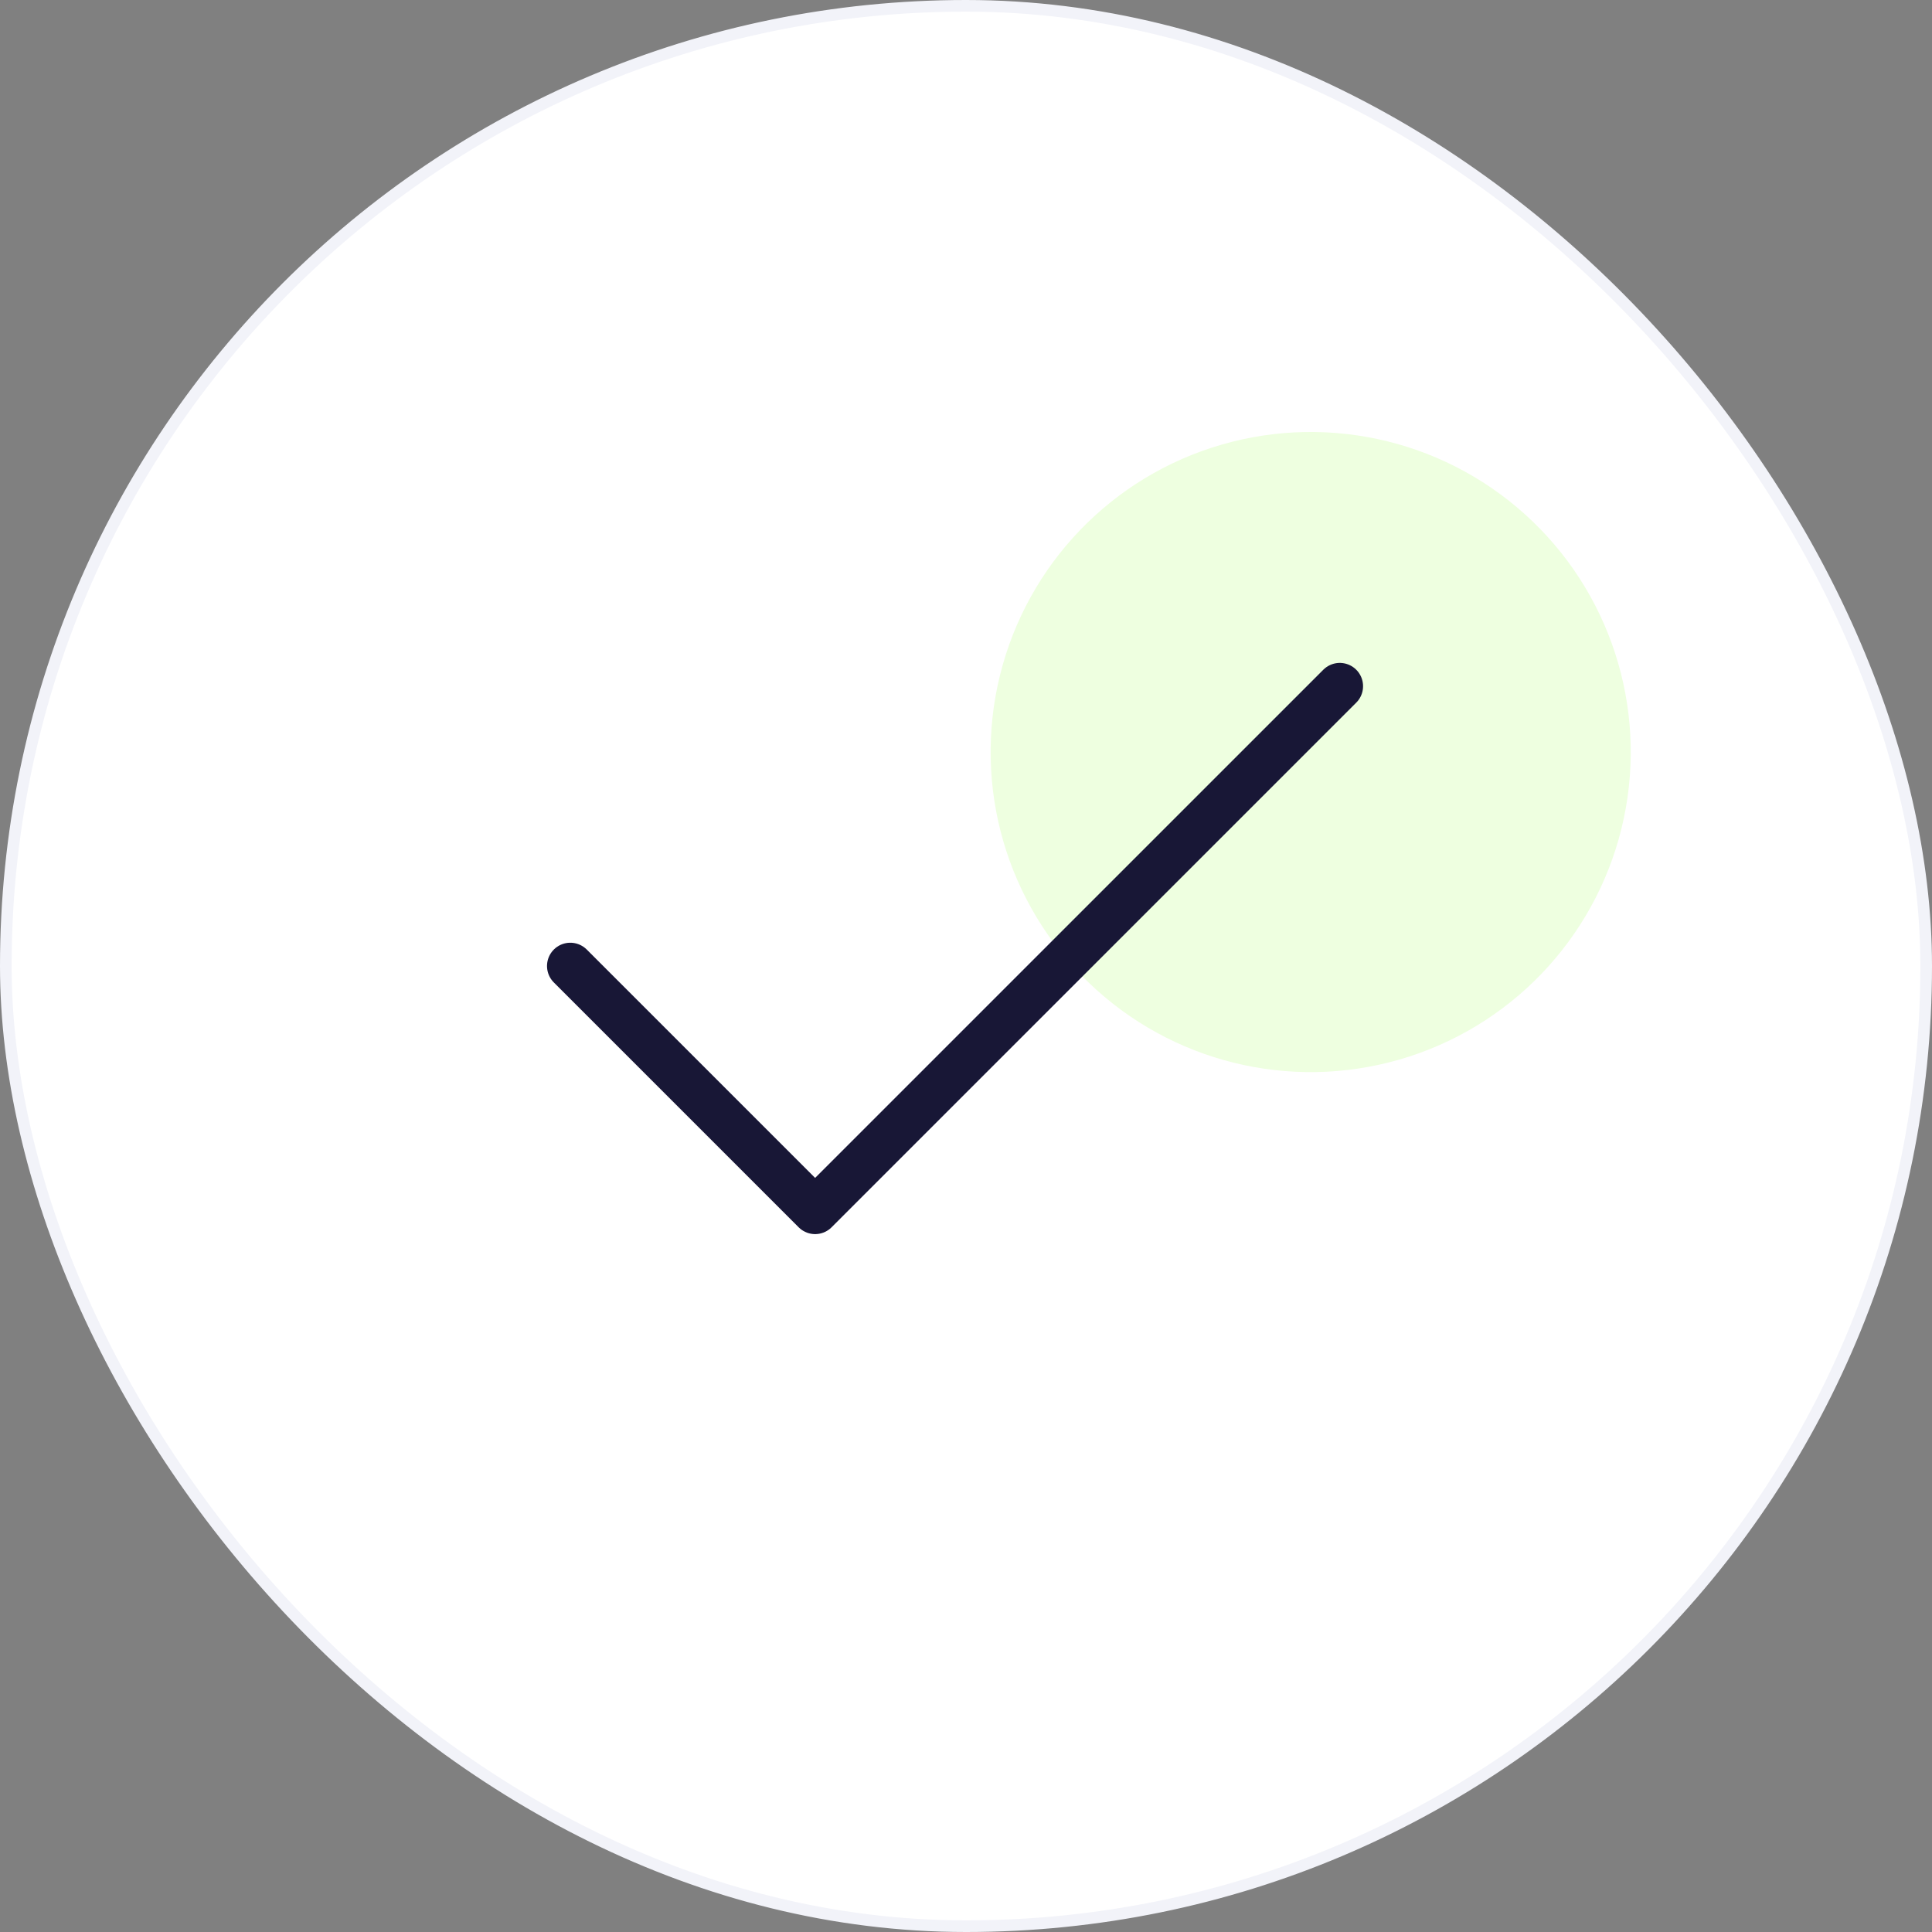
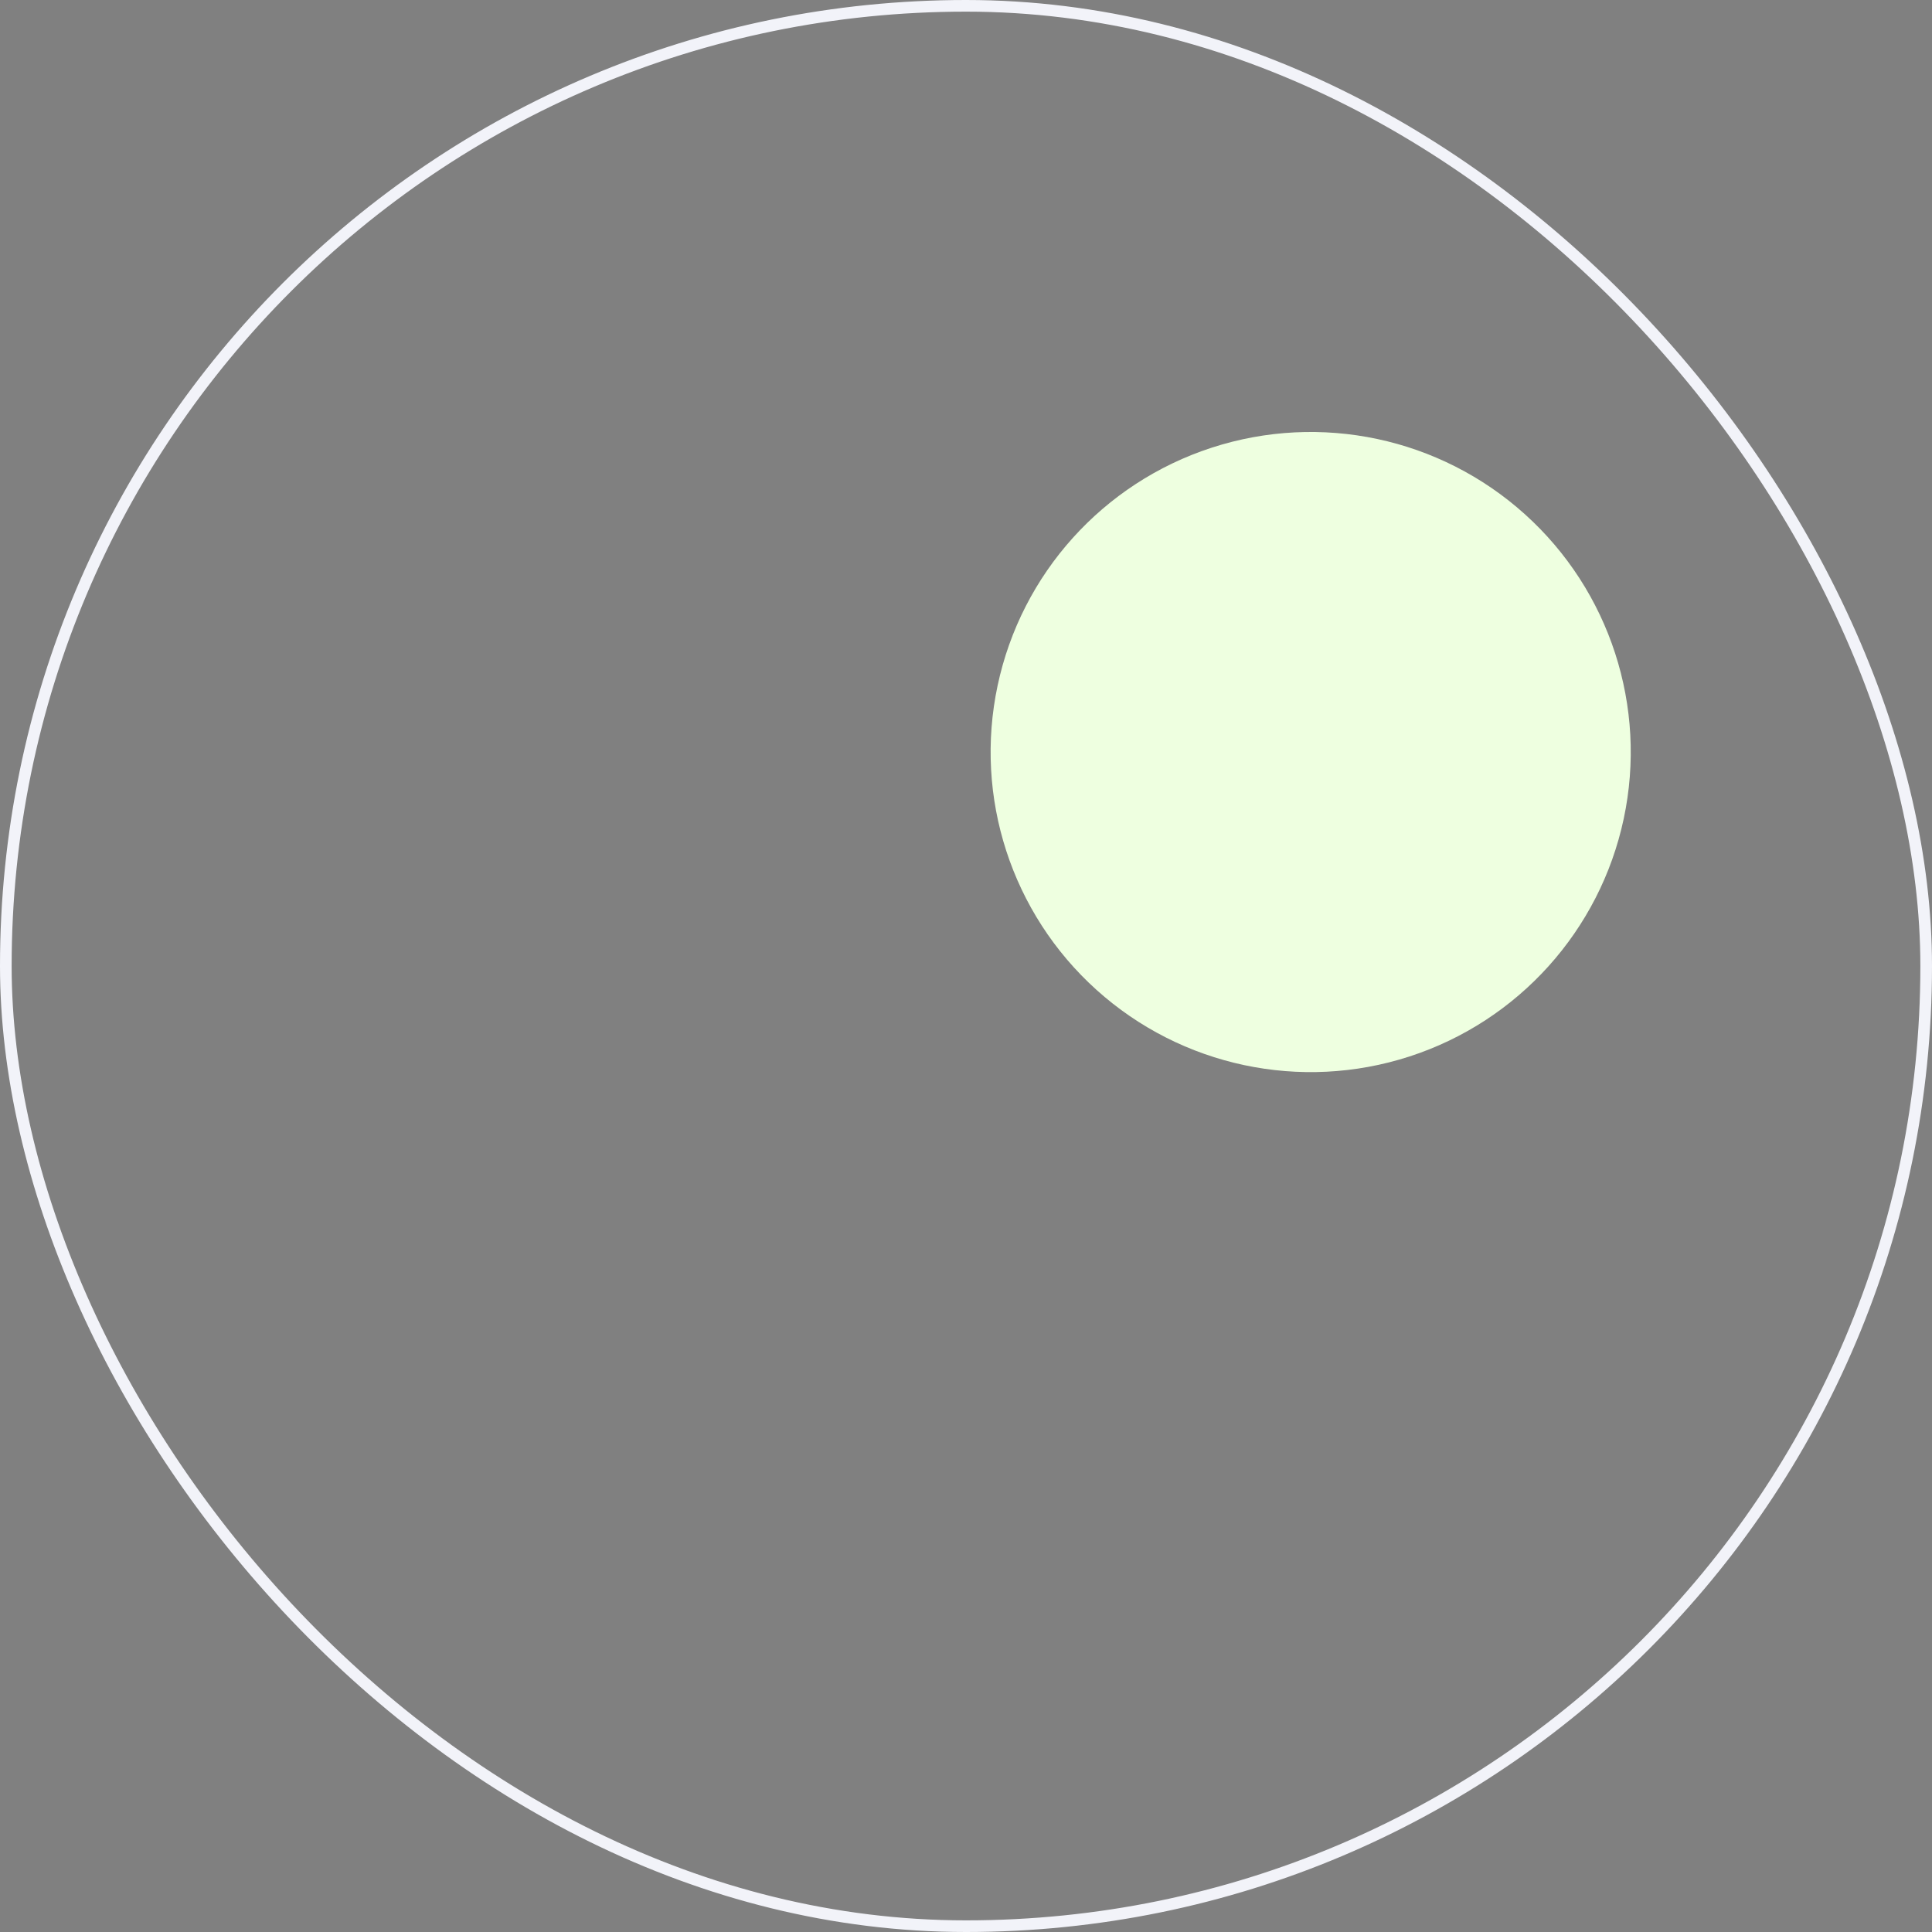
<svg xmlns="http://www.w3.org/2000/svg" width="166" height="166" viewBox="0 0 166 166" fill="none">
  <rect x="0" y="0" width="166" height="166" fill="#808080" stroke="none" />
-   <rect x="0.5" y="0.5" width="165" height="165" rx="82.5" fill="white" />
  <rect x="0.5" y="0.5" width="165" height="165" rx="82.5" stroke="#F2F3F9" />
  <circle cx="112.616" cy="64.617" r="27.5" transform="rotate(-167.998 112.616 64.617)" fill="#EEFFE0" />
-   <path d="M49 83L70.036 104.036L115.116 58.958" stroke="#181736" stroke-width="4" stroke-linecap="round" stroke-linejoin="round" />
</svg>